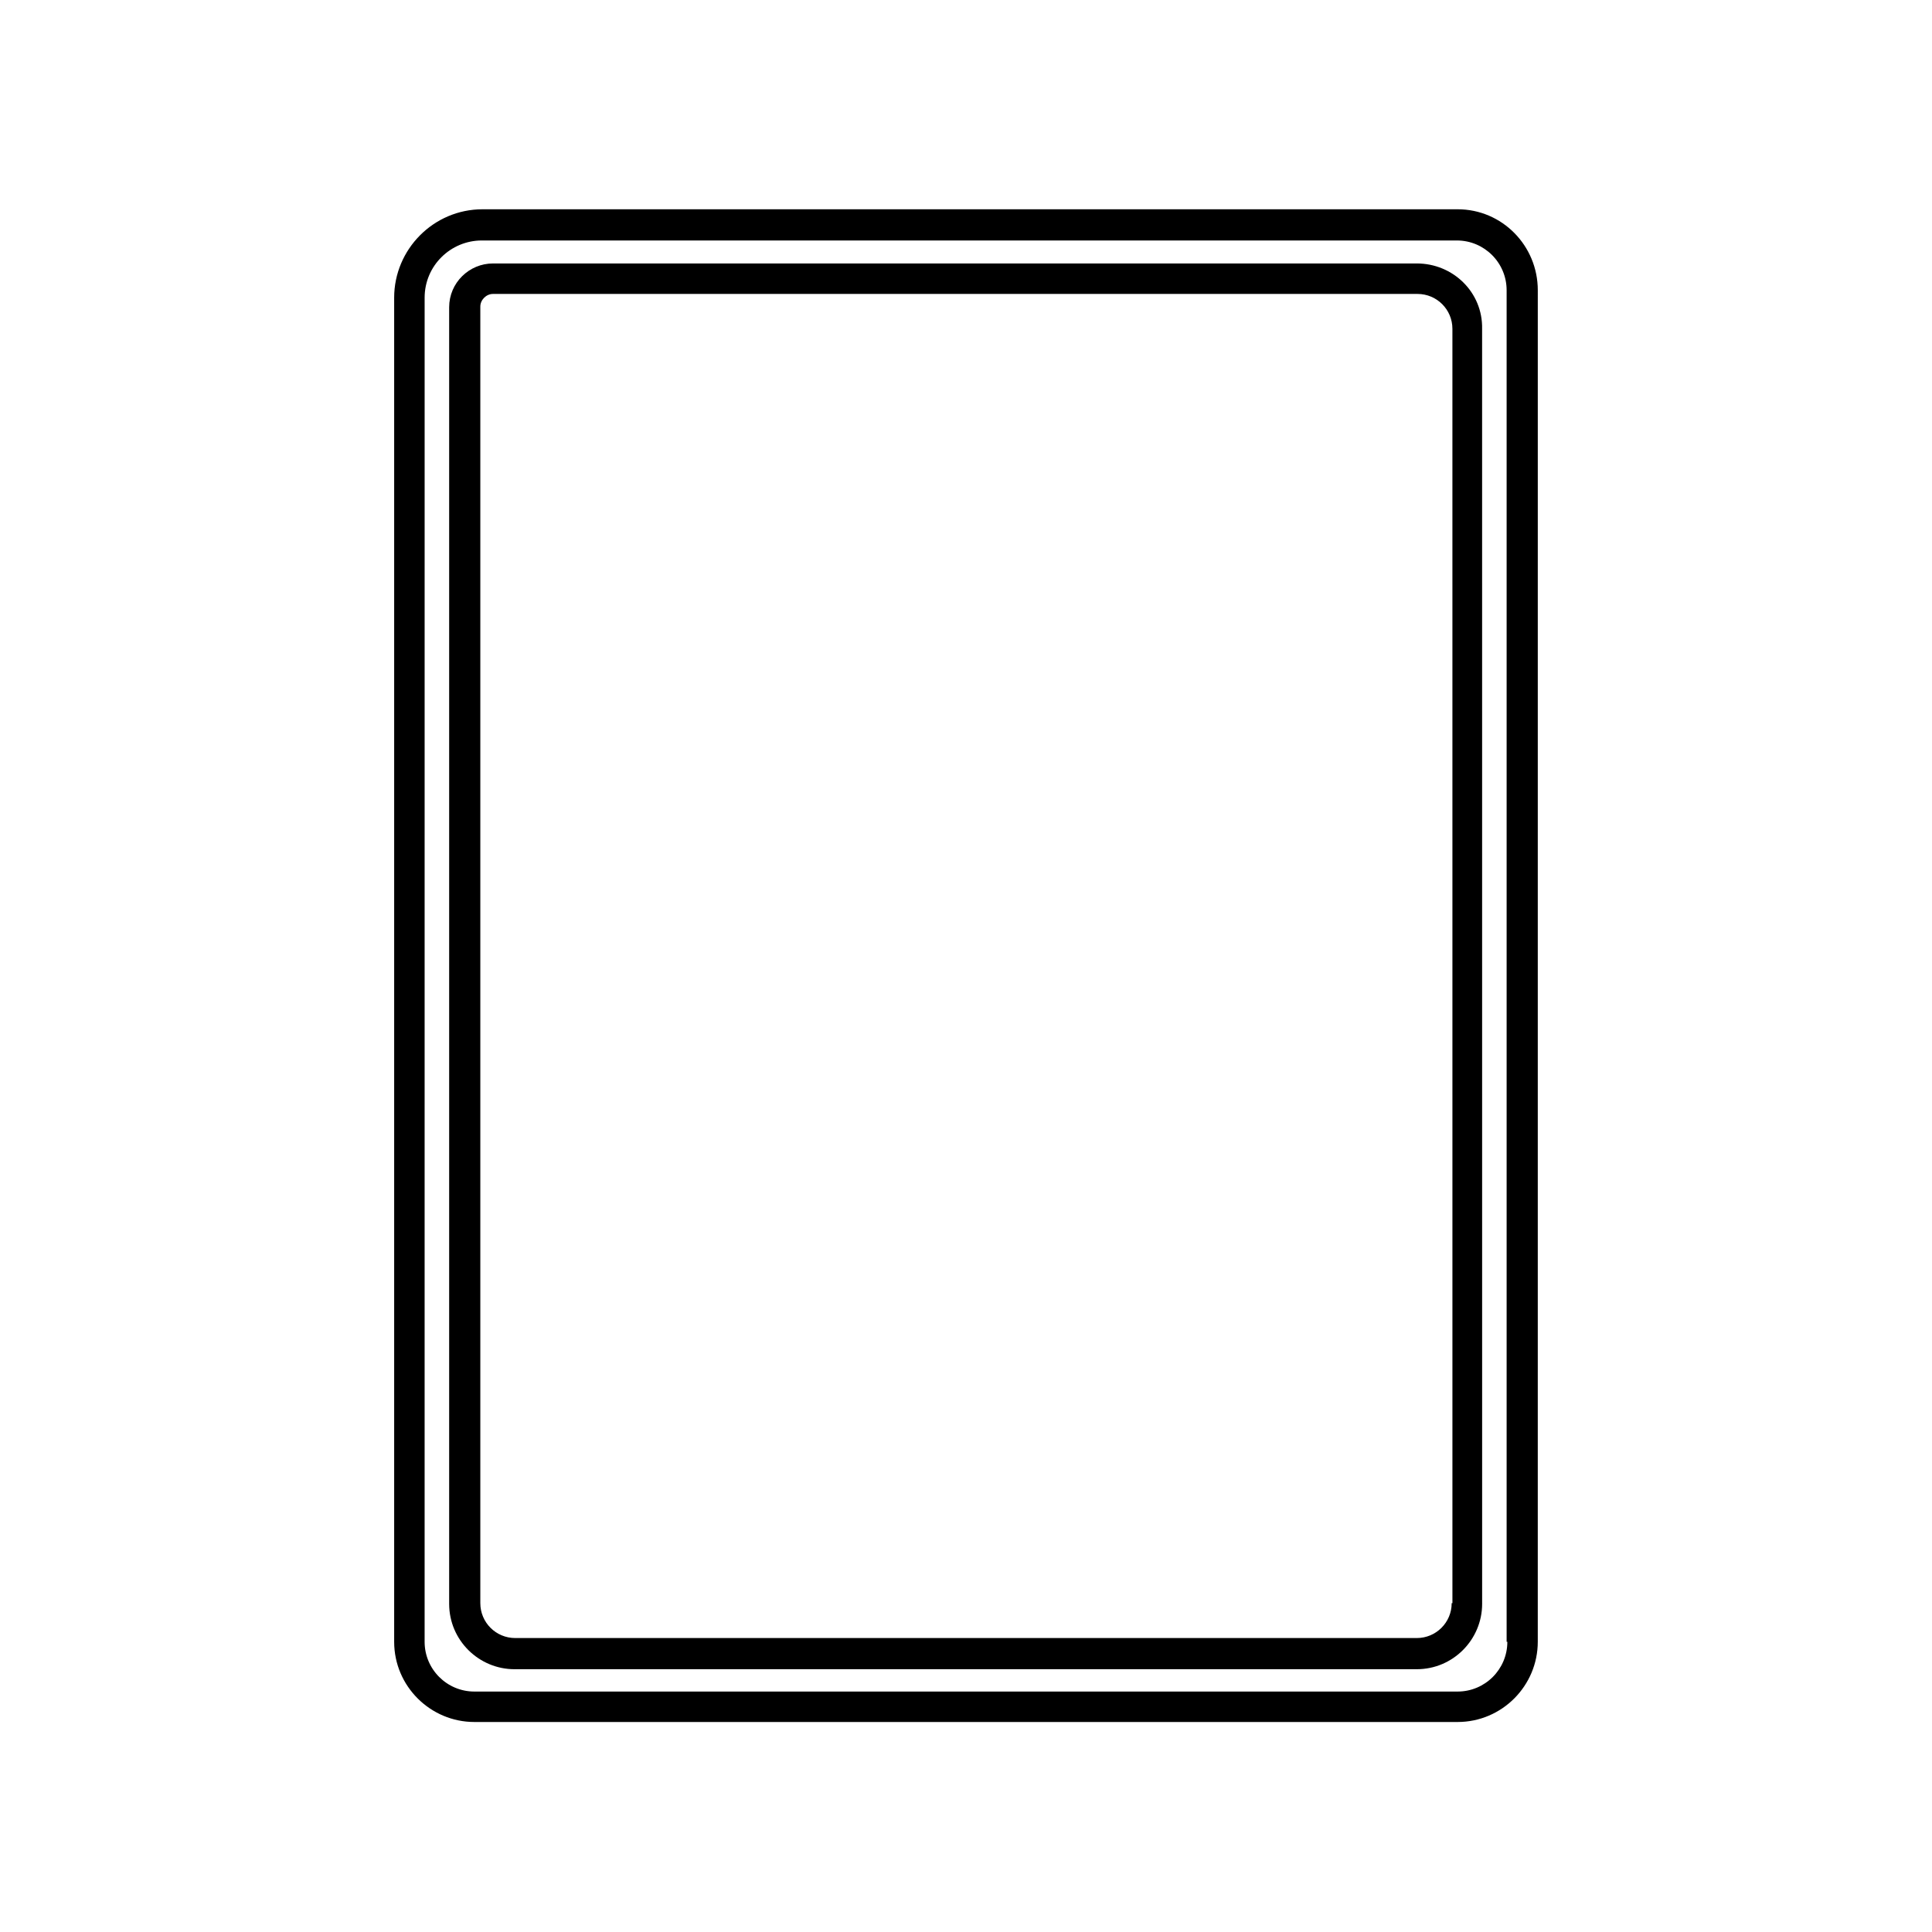
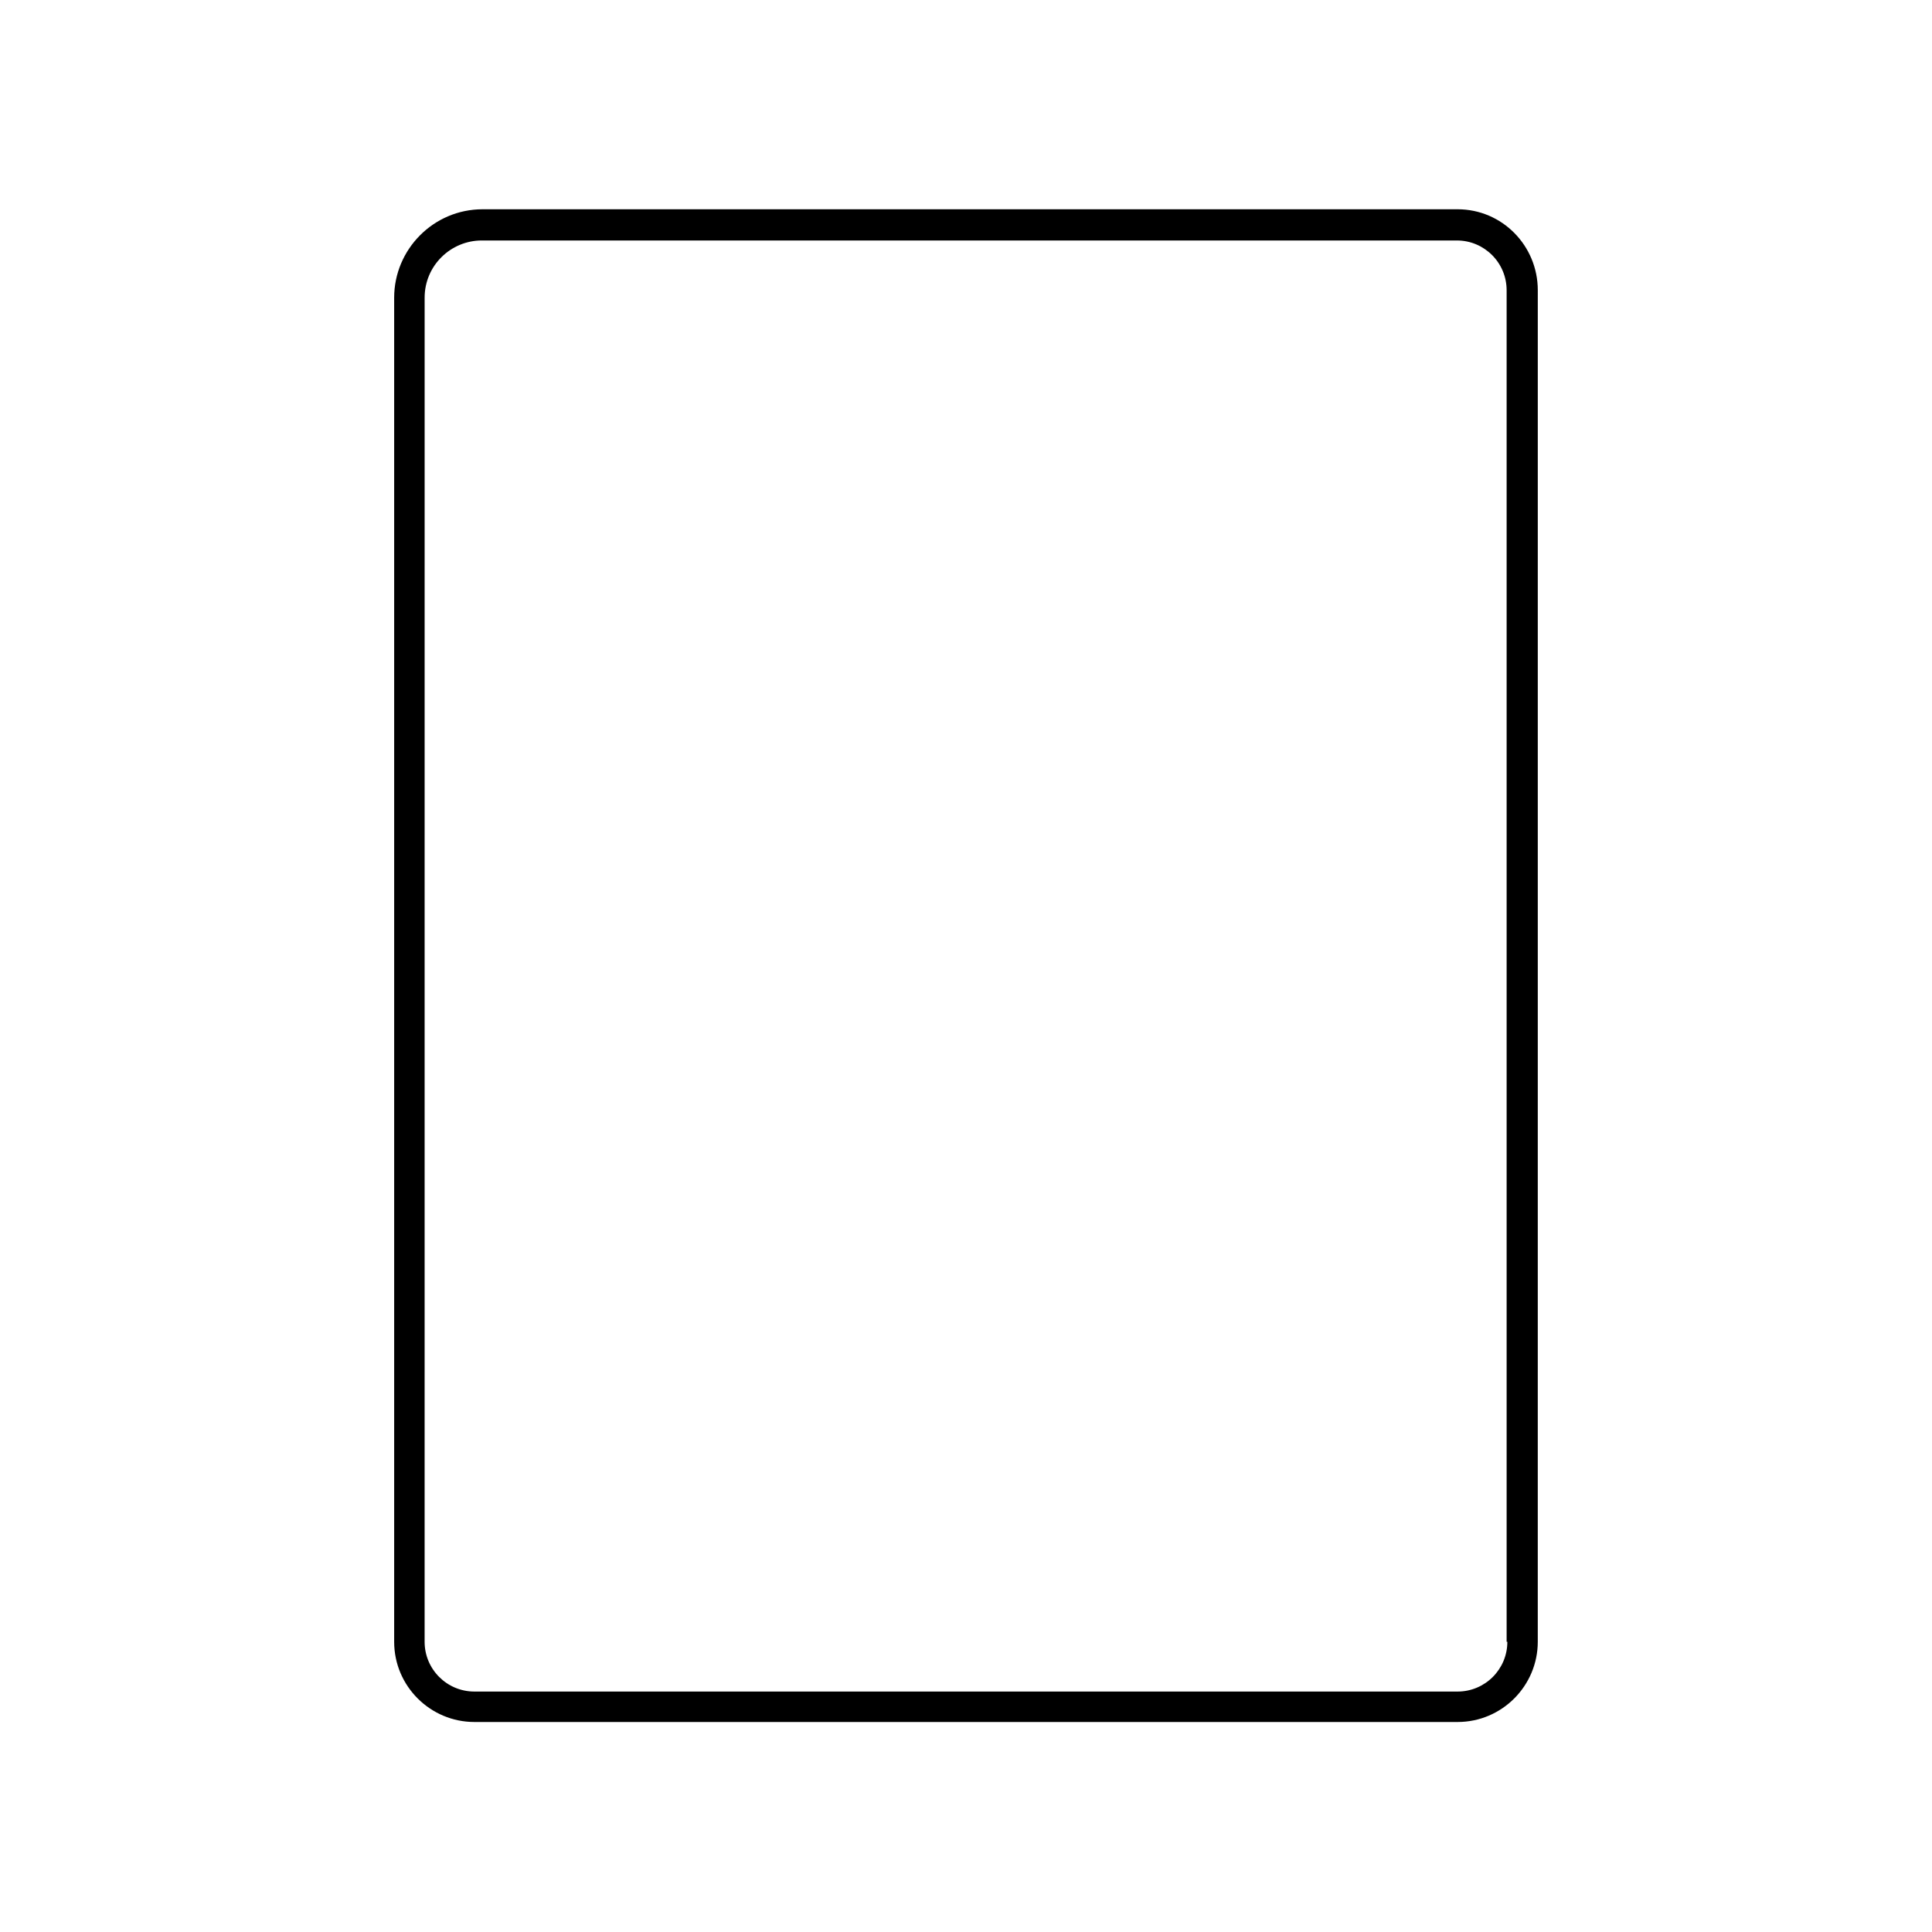
<svg xmlns="http://www.w3.org/2000/svg" fill="#000000" width="800px" height="800px" version="1.1" viewBox="144 144 512 512">
  <g>
    <path d="m530.28 199.46h-258.4c-12.992 0-23.422 10.629-23.422 23.422v356.21c0 11.809 9.645 21.254 21.254 21.254h260.56c11.809 0 21.254-9.645 21.254-21.254l0.004-358.18c0-11.809-9.445-21.453-21.254-21.453zm13.184 379.63c0 7.281-5.902 13.188-13.188 13.188h-260.56c-7.281 0-13.188-5.902-13.188-13.188l0.004-356.21c0-8.461 6.887-15.152 15.152-15.152h258.4c7.281 0 13.188 5.902 13.188 13.188v358.17z" />
-     <path d="m519.46 213.82h-244.82c-6.297 0-11.609 5.117-11.609 11.609v343.61c0 9.645 7.871 17.32 17.32 17.32h239.11c9.645 0 17.32-7.871 17.32-17.32l-0.008-337.9c0.199-9.645-7.672-17.32-17.316-17.32zm9.25 355.03c0 5.117-4.133 9.25-9.25 9.25h-238.92c-5.117 0-9.25-4.133-9.25-9.25v-343.61c0-1.77 1.574-3.344 3.344-3.344h245.02c5.117 0 9.25 4.133 9.25 9.25l0.004 337.71z" />
  </g>
</svg>